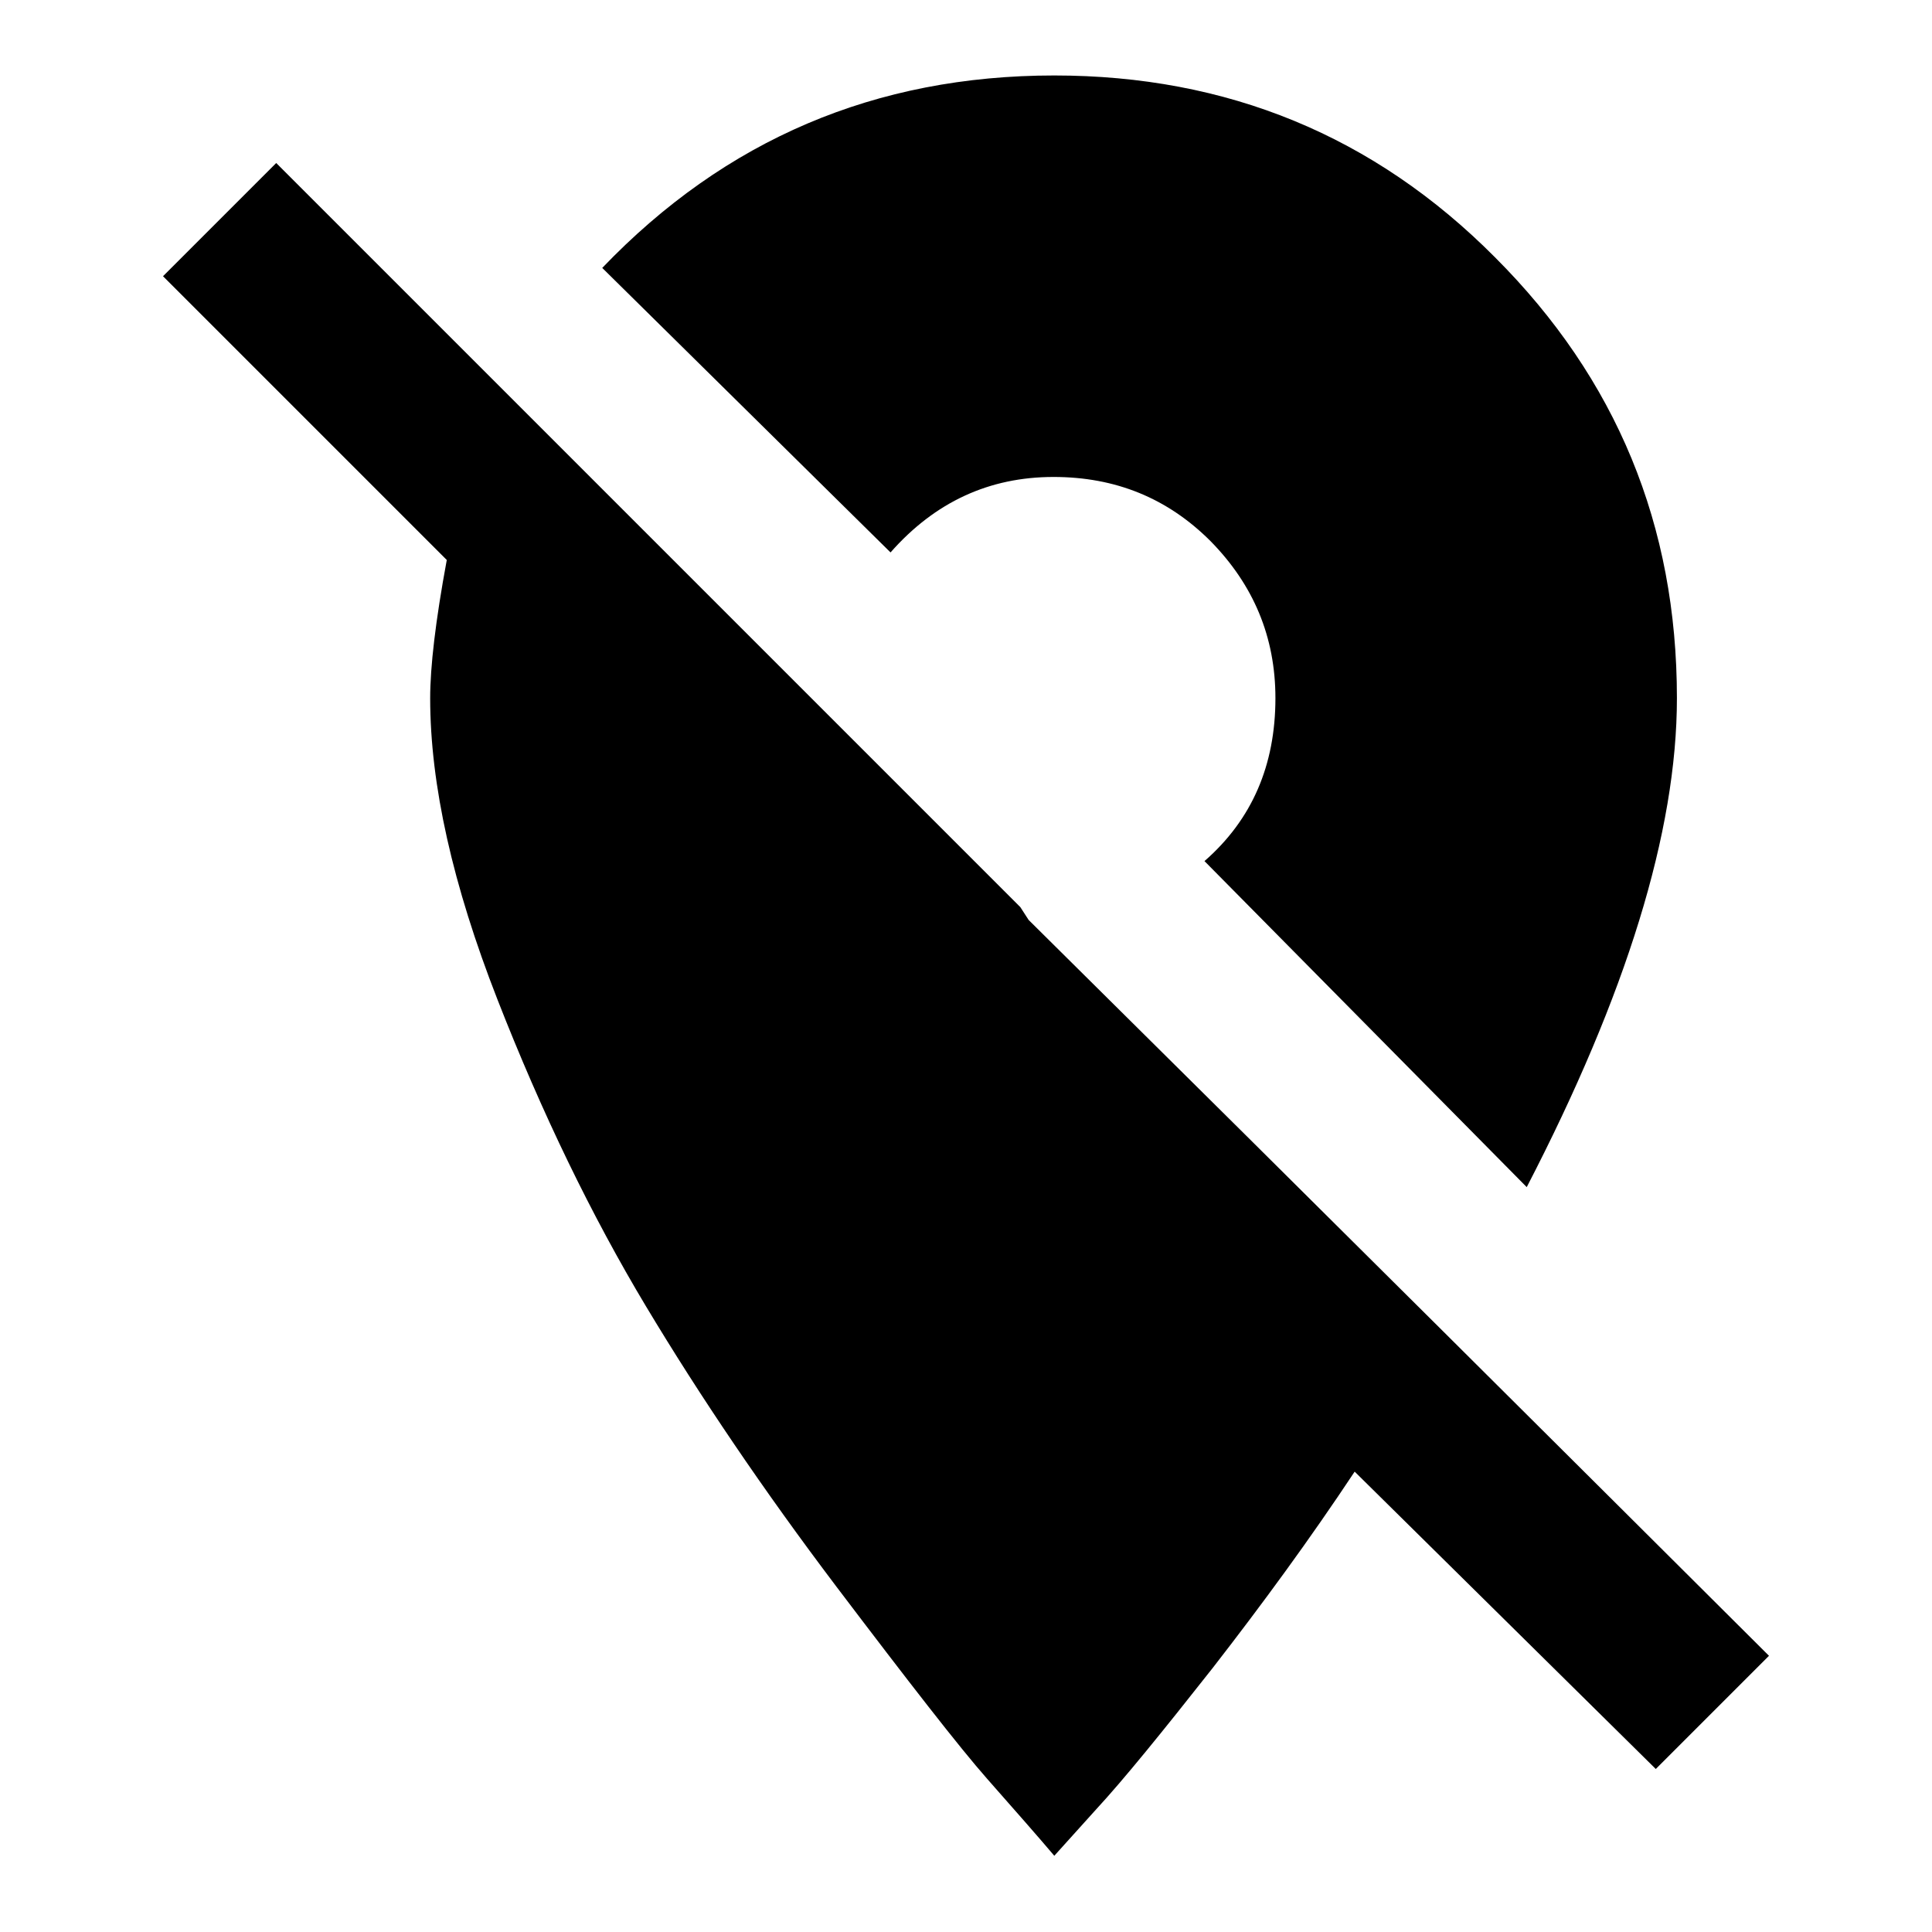
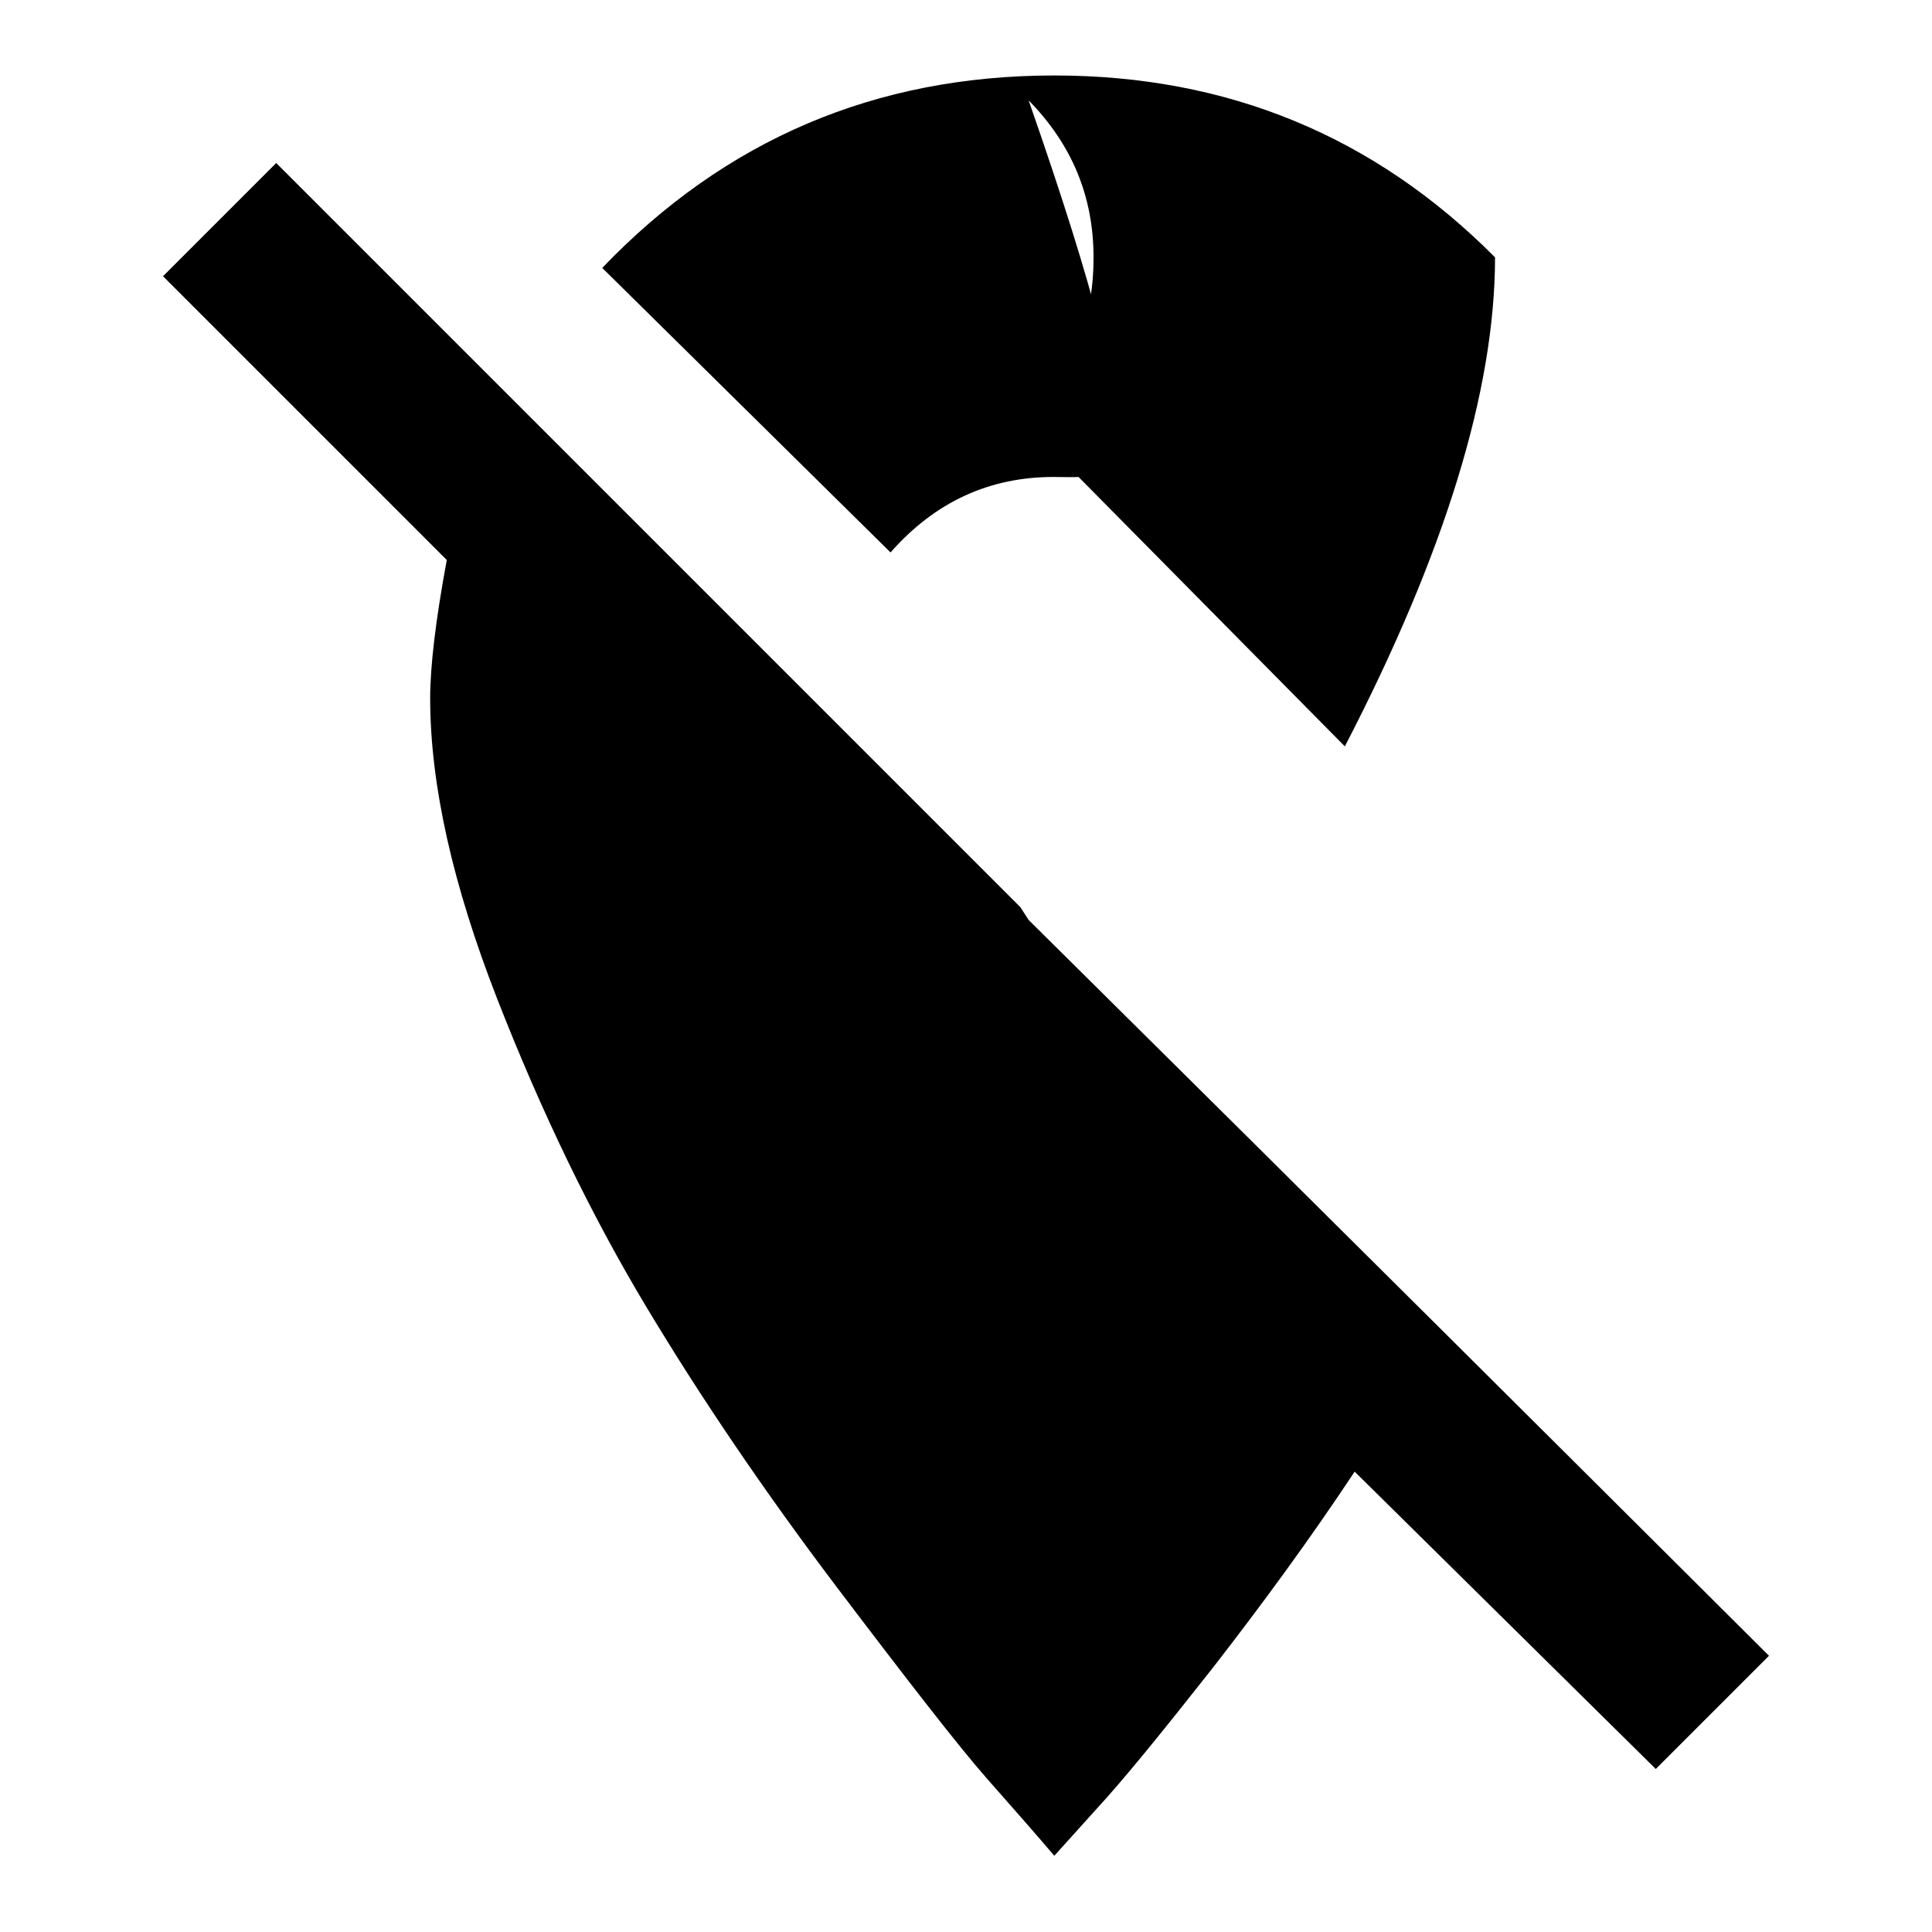
<svg xmlns="http://www.w3.org/2000/svg" version="1.1" x="0px" y="0px" viewBox="0 0 256 256" enable-background="new 0 0 256 256" xml:space="preserve">
  <g>
-     <path fill="#000000" d="M136.3,121.9c40.3,39.9,72.9,72.4,98.1,97.5l-15,15L179.5,195c-5.9,8.9-12.2,17.5-18.8,26 c-6.7,8.5-11.8,14.8-15.5,18.8l-5.5,6.1c-2.2-2.6-5.2-6-8.9-10.2c-3.7-4.2-10.3-12.7-20-25.5c-9.6-12.7-18-25.1-25.2-37.1 c-7.2-12-13.8-25.6-19.7-40.7c-5.9-15.1-8.9-28.4-8.9-39.9c0-4.1,0.7-10.2,2.2-18.3L21.6,36.6l15-15l98.6,98.6L136.3,121.9z  M139.6,63.2c-8.5,0-15.7,3.3-21.6,10L79.8,35.5C96.1,18.5,116,10,139.7,10c22.9,0,42.4,8,58.4,24.1c16.1,16.1,24.1,35.5,24.1,58.4 c0,17.7-6.7,39.3-19.9,64.8l-42.7-43.2c6.3-5.5,9.4-12.7,9.4-21.6c0-8.1-2.9-15-8.6-20.8C154.7,66,147.8,63.2,139.6,63.2 L139.6,63.2z" />
+     <path fill="#000000" d="M136.3,121.9c40.3,39.9,72.9,72.4,98.1,97.5l-15,15L179.5,195c-5.9,8.9-12.2,17.5-18.8,26 c-6.7,8.5-11.8,14.8-15.5,18.8l-5.5,6.1c-2.2-2.6-5.2-6-8.9-10.2c-3.7-4.2-10.3-12.7-20-25.5c-9.6-12.7-18-25.1-25.2-37.1 c-7.2-12-13.8-25.6-19.7-40.7c-5.9-15.1-8.9-28.4-8.9-39.9c0-4.1,0.7-10.2,2.2-18.3L21.6,36.6l15-15l98.6,98.6L136.3,121.9z  M139.6,63.2c-8.5,0-15.7,3.3-21.6,10L79.8,35.5C96.1,18.5,116,10,139.7,10c22.9,0,42.4,8,58.4,24.1c0,17.7-6.7,39.3-19.9,64.8l-42.7-43.2c6.3-5.5,9.4-12.7,9.4-21.6c0-8.1-2.9-15-8.6-20.8C154.7,66,147.8,63.2,139.6,63.2 L139.6,63.2z" />
  </g>
</svg>